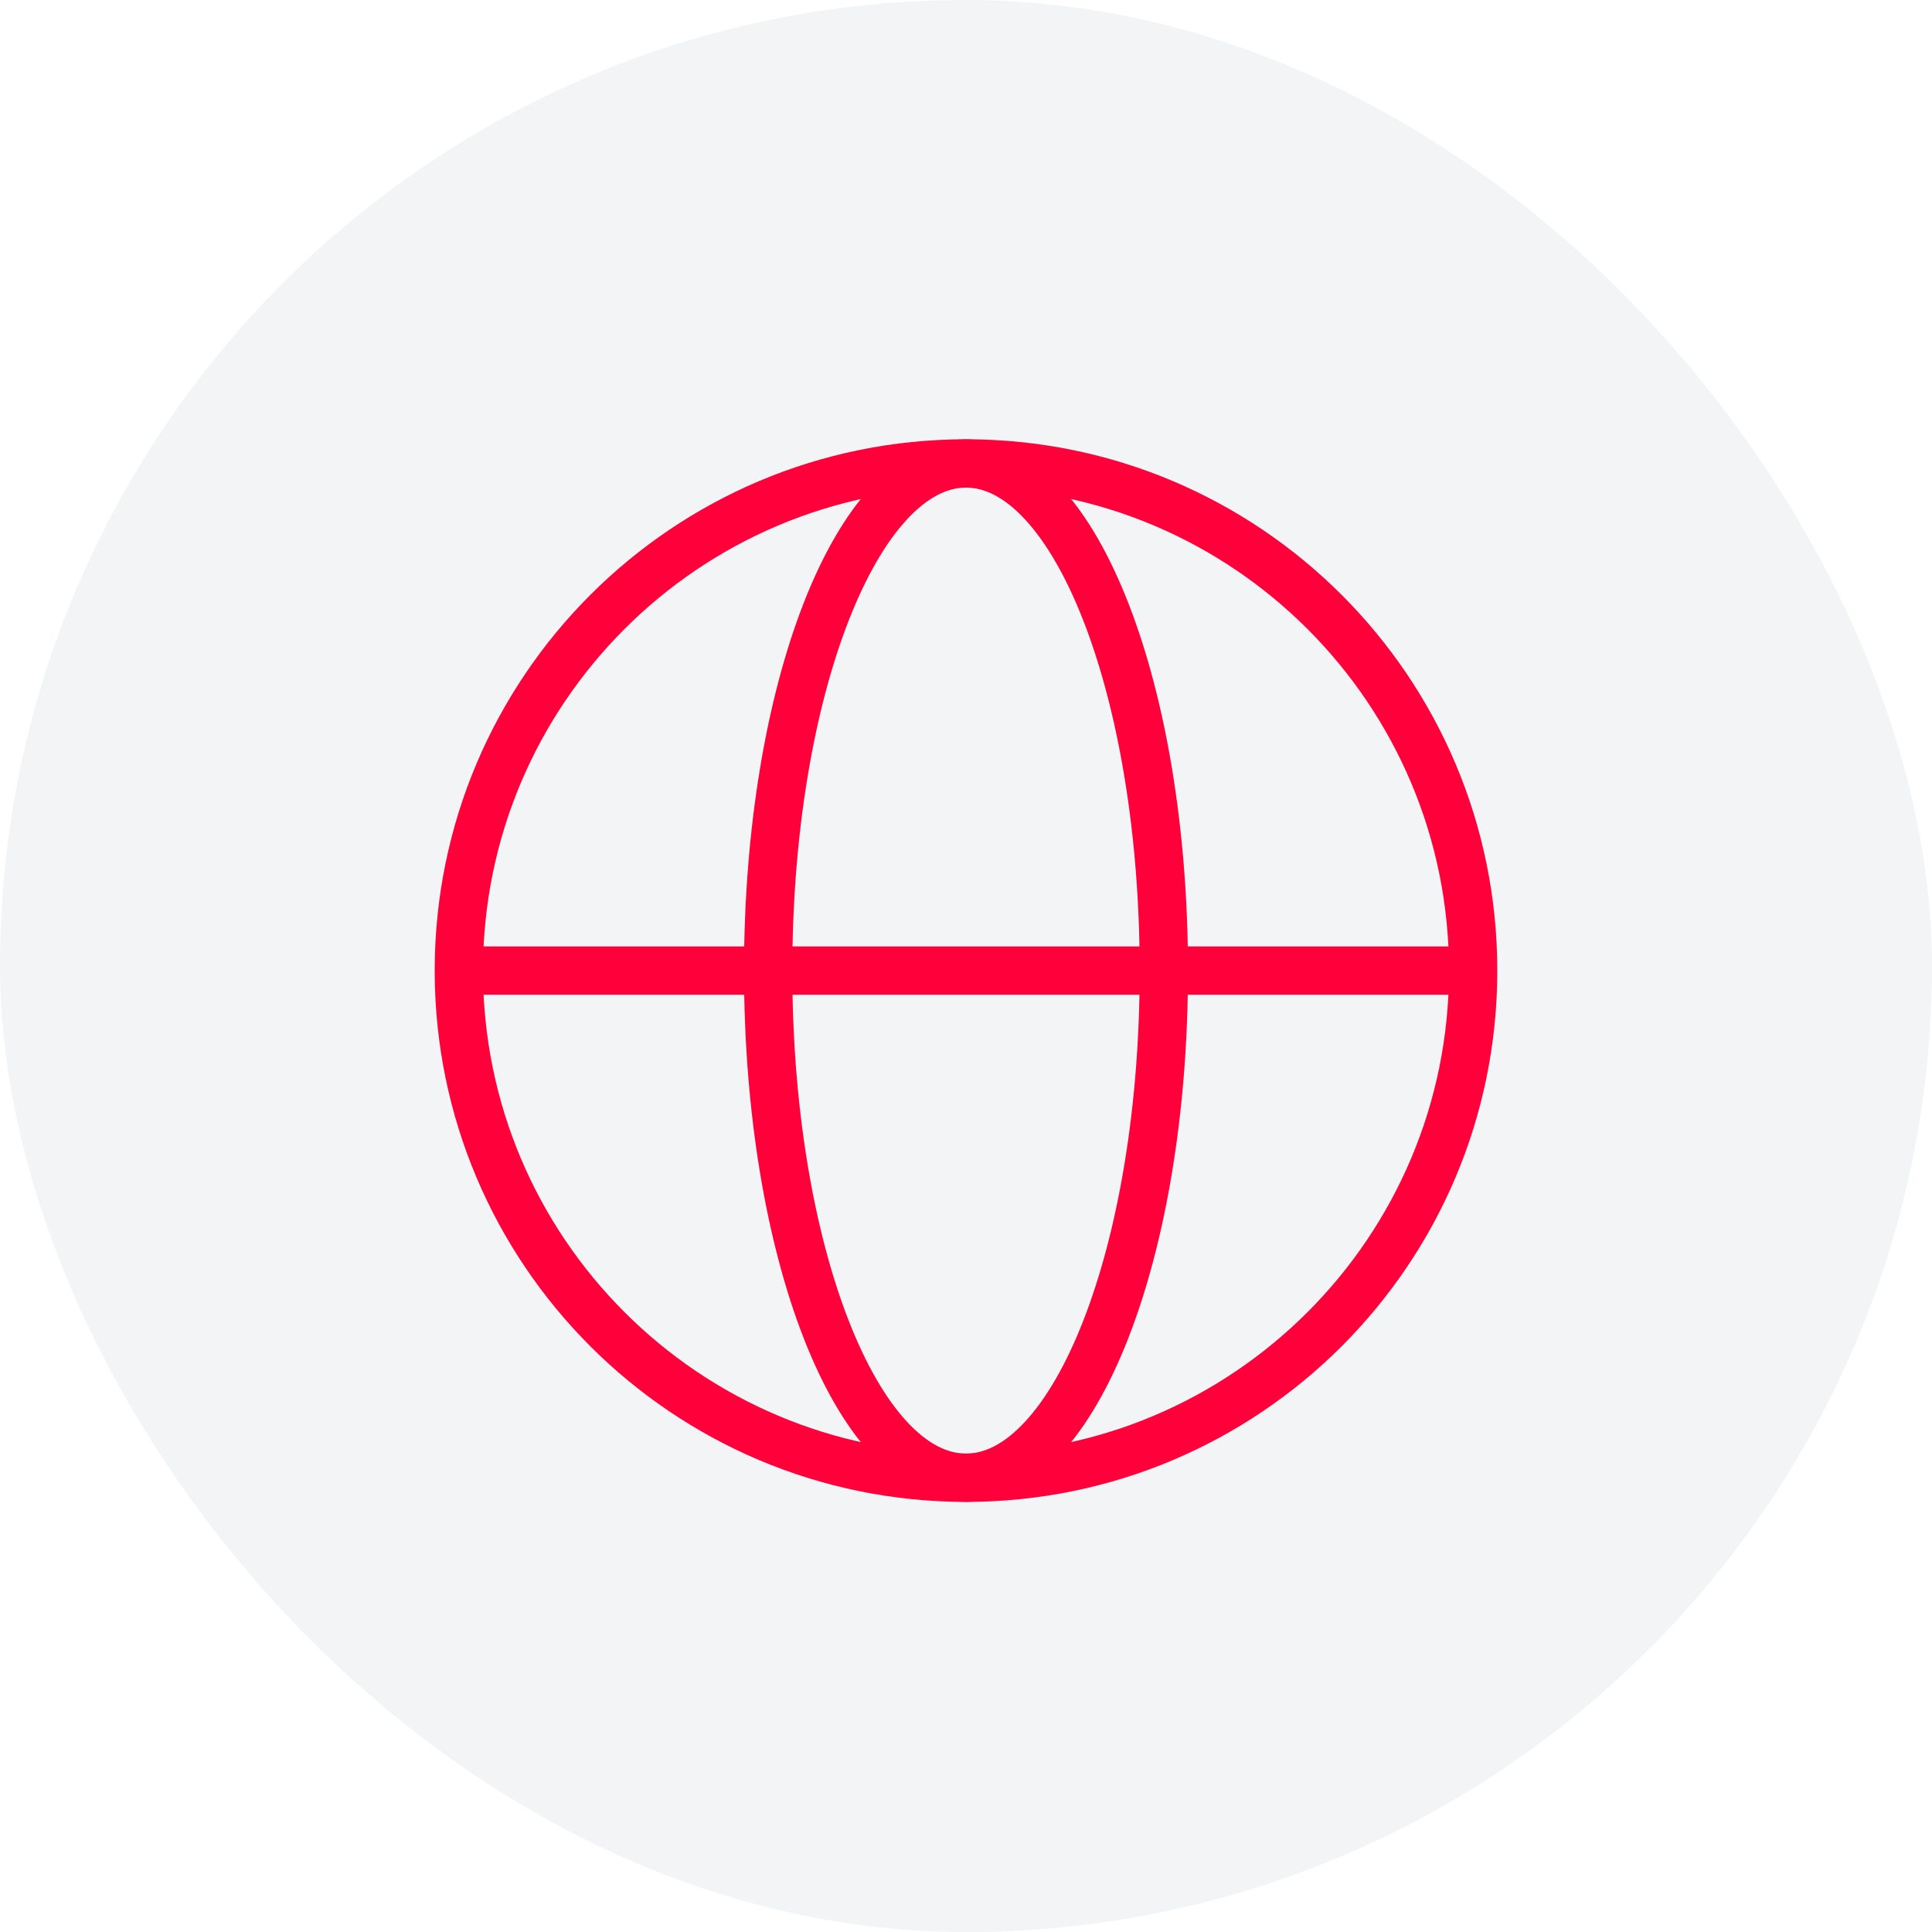
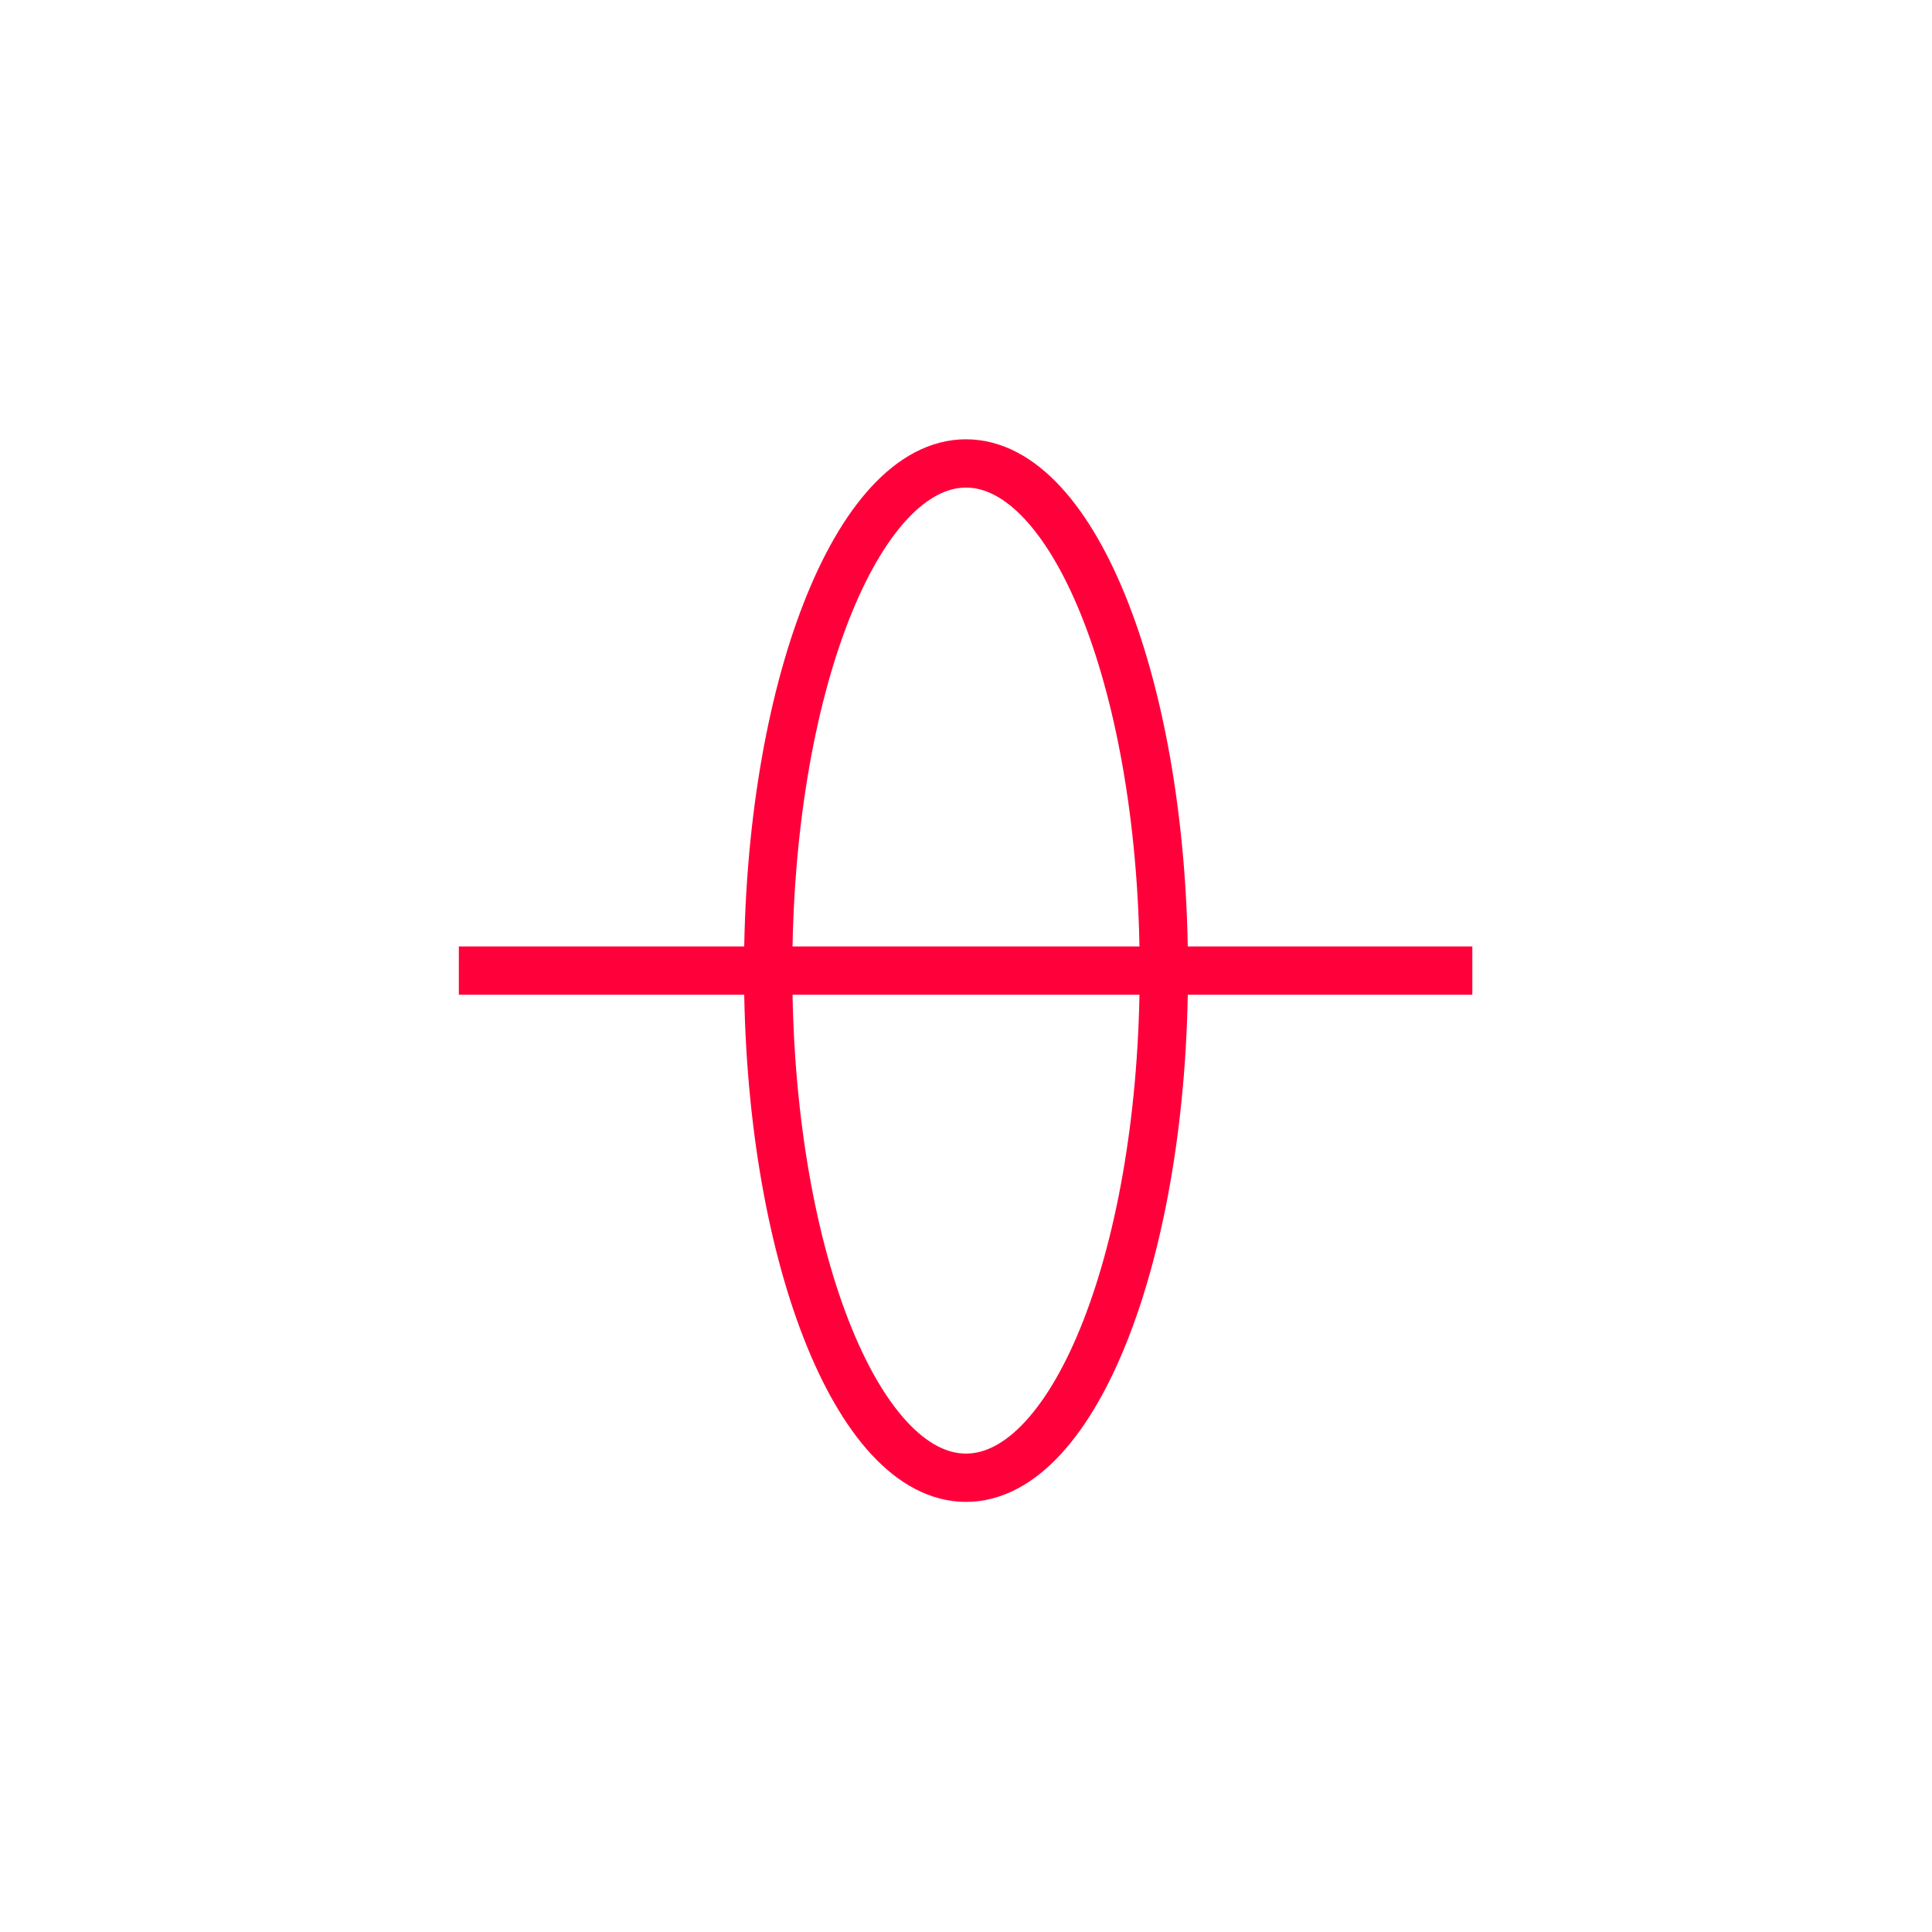
<svg xmlns="http://www.w3.org/2000/svg" width="40" height="40" viewBox="0 0 40 40" fill="none">
-   <rect width="40" height="40" rx="20" fill="#D2DAE0" fill-opacity="0.3" />
-   <path d="M20 30.595C25.799 30.595 30.5 25.894 30.5 20.095C30.5 14.296 25.799 9.595 20 9.595C14.201 9.595 9.5 14.296 9.5 20.095C9.5 25.894 14.201 30.595 20 30.595Z" stroke="#FF003B" stroke-miterlimit="10" />
  <path d="M20 30.595C22.262 30.595 24.096 25.894 24.096 20.095C24.096 14.296 22.262 9.595 20 9.595C17.738 9.595 15.904 14.296 15.904 20.095C15.904 25.894 17.738 30.595 20 30.595Z" stroke="#FF003B" stroke-miterlimit="10" />
  <path d="M9.5 20.095H30.483" stroke="#FF003B" stroke-miterlimit="10" />
</svg>